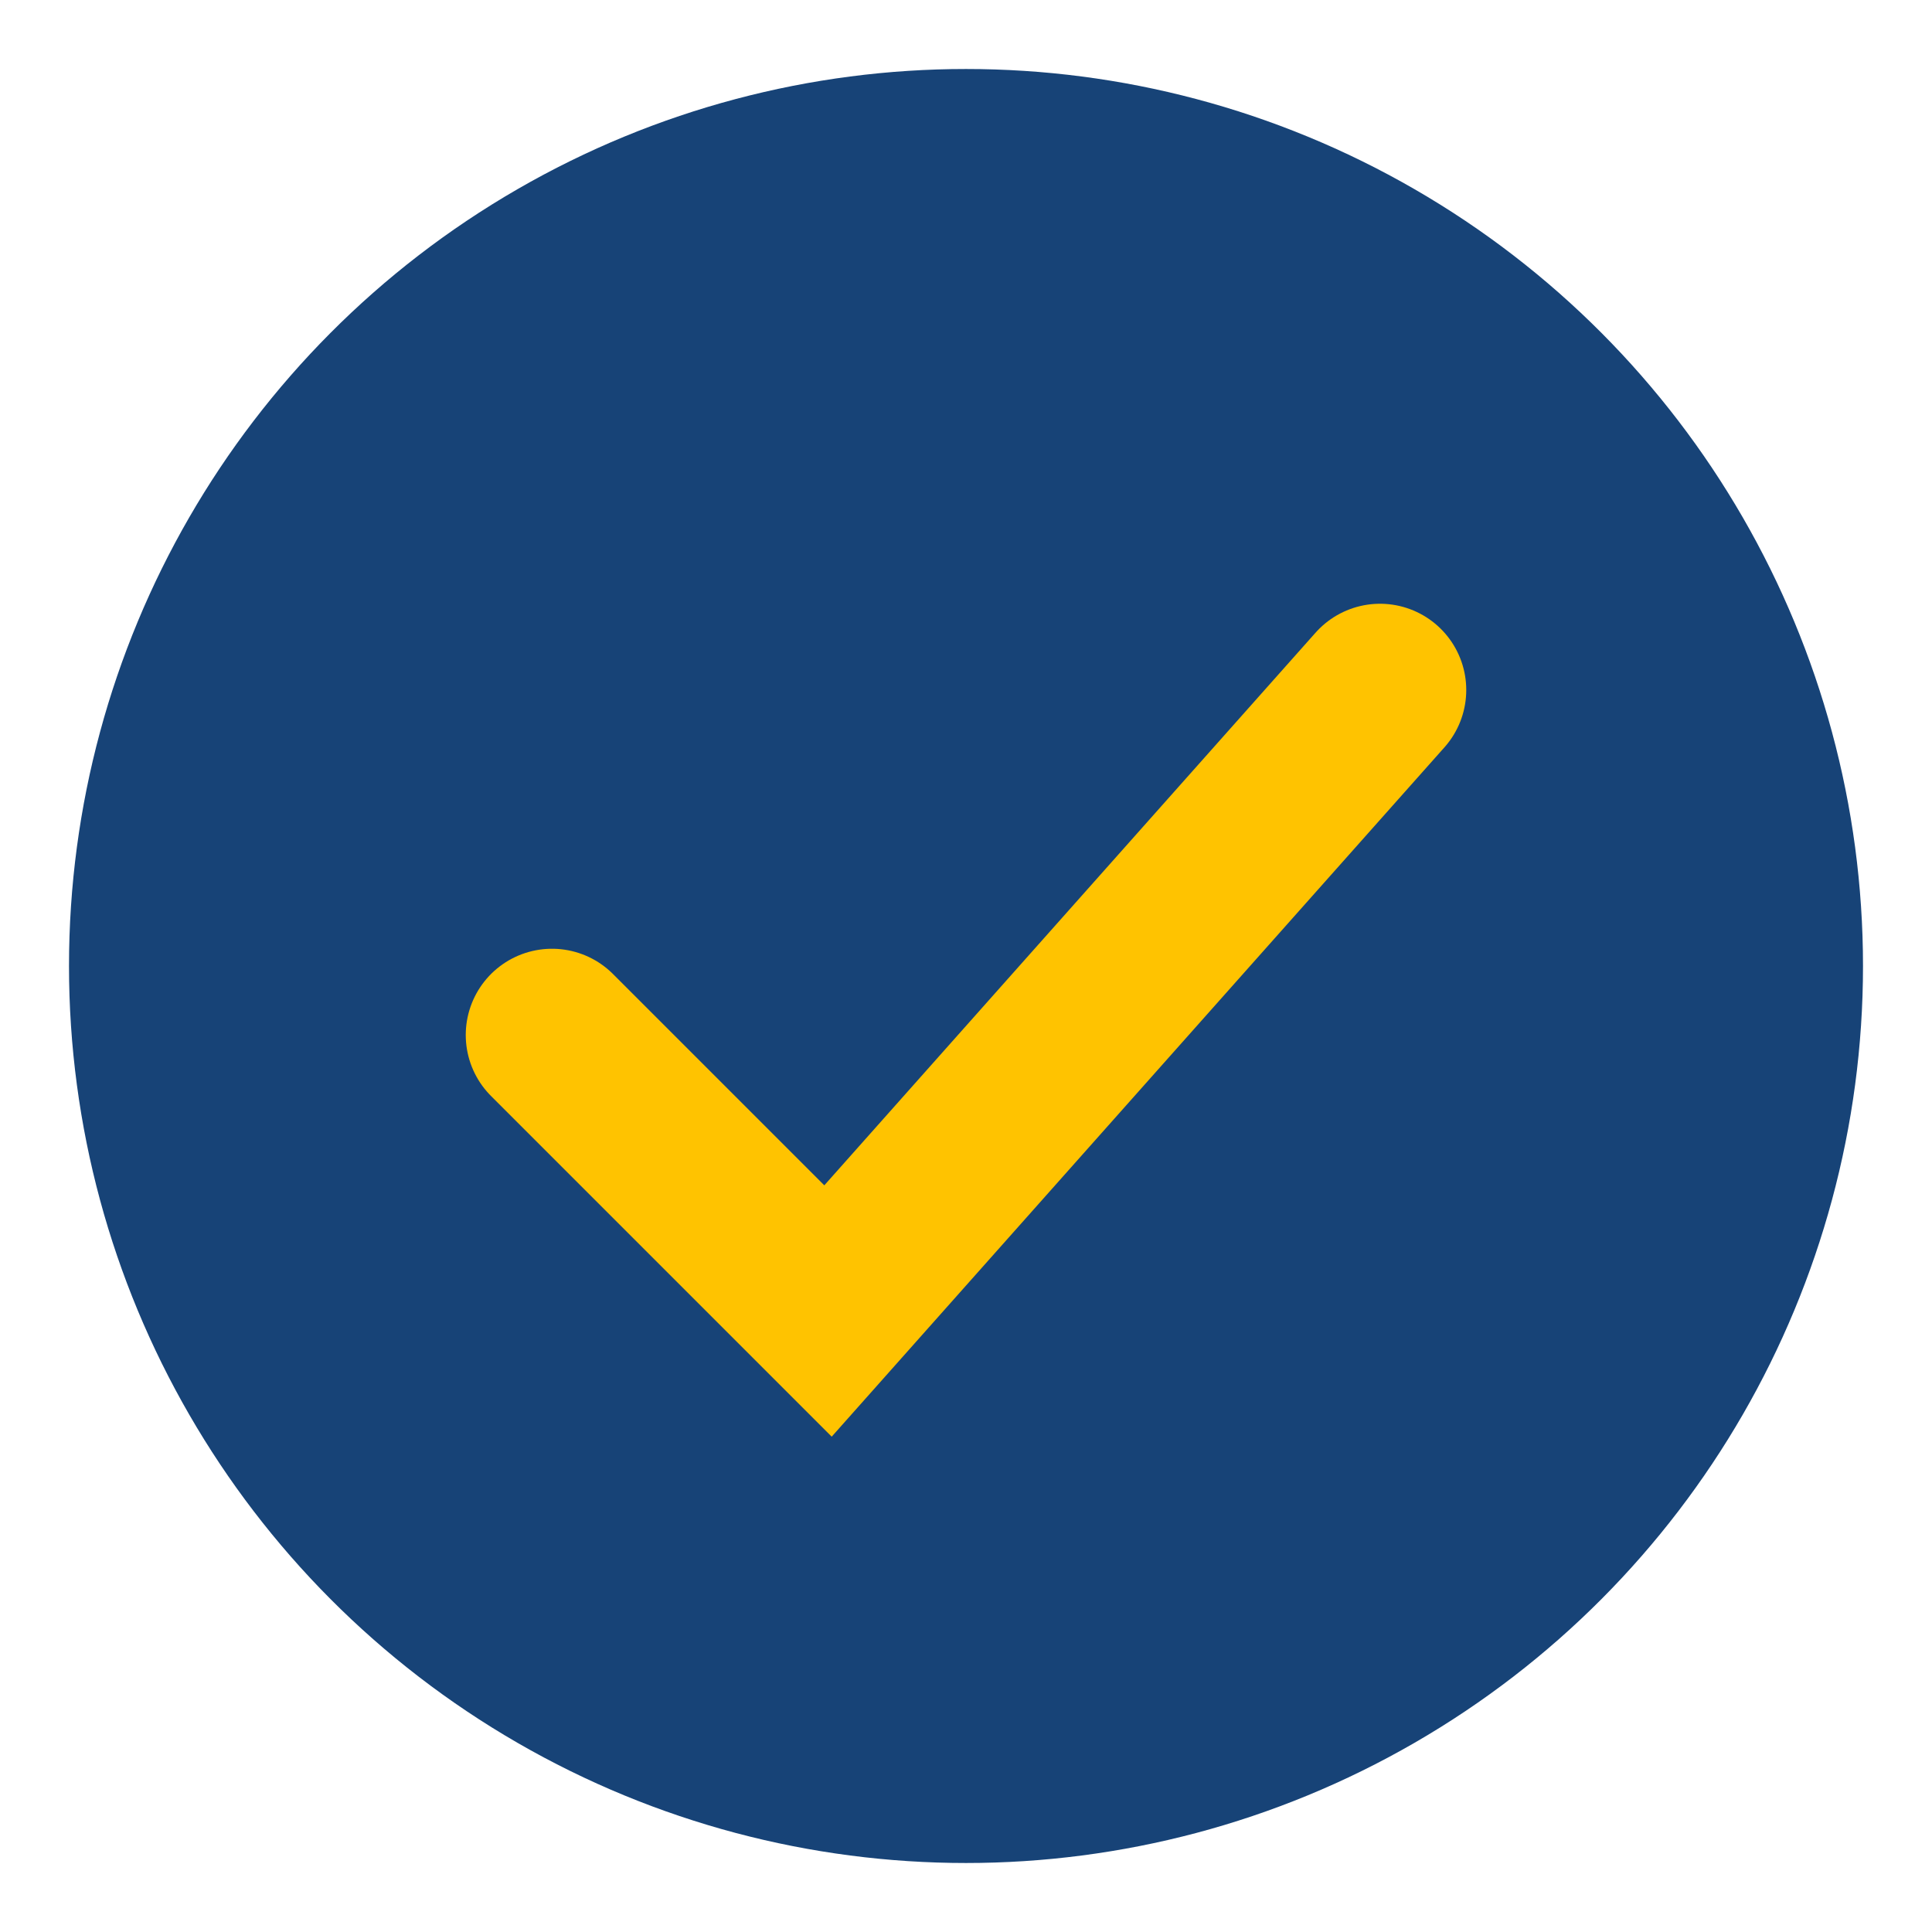
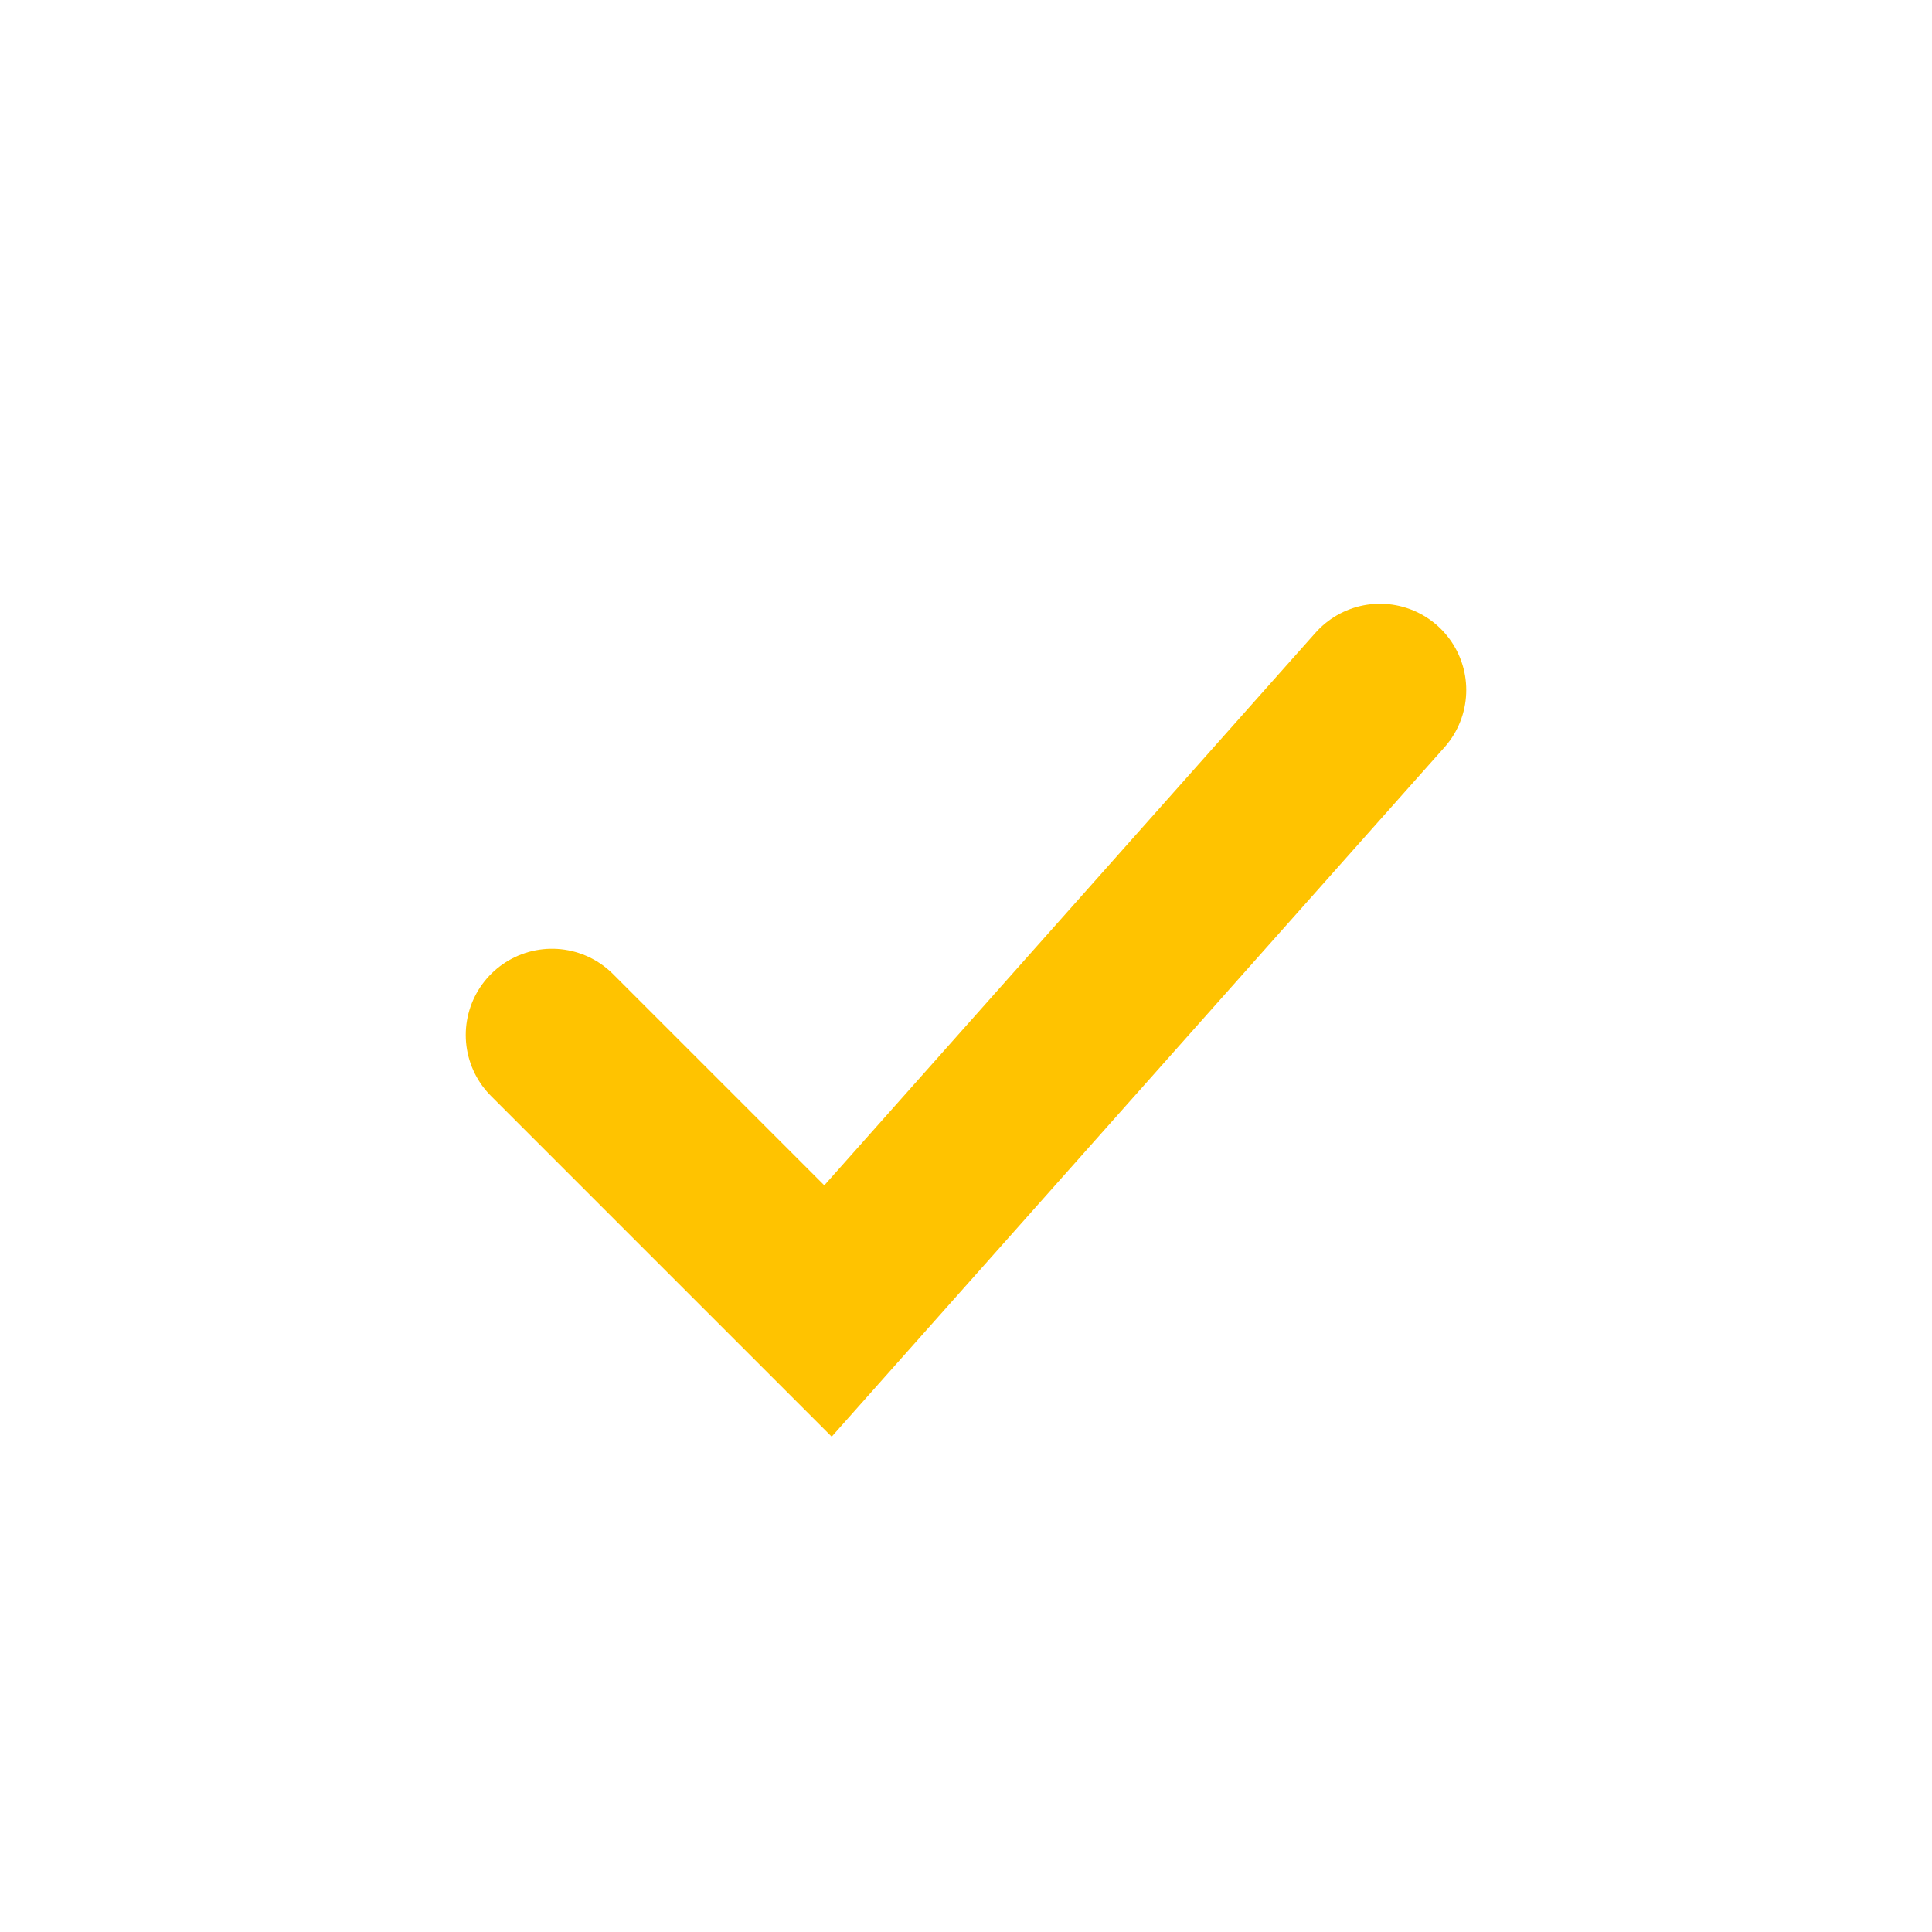
<svg xmlns="http://www.w3.org/2000/svg" width="28" height="28" viewBox="0 0 28 28">
-   <circle cx="14" cy="14" r="13" fill="#174377" />
  <path d="M8 15l4 4 8-9" stroke="#FFC300" stroke-width="2.5" fill="none" stroke-linecap="round" />
</svg>